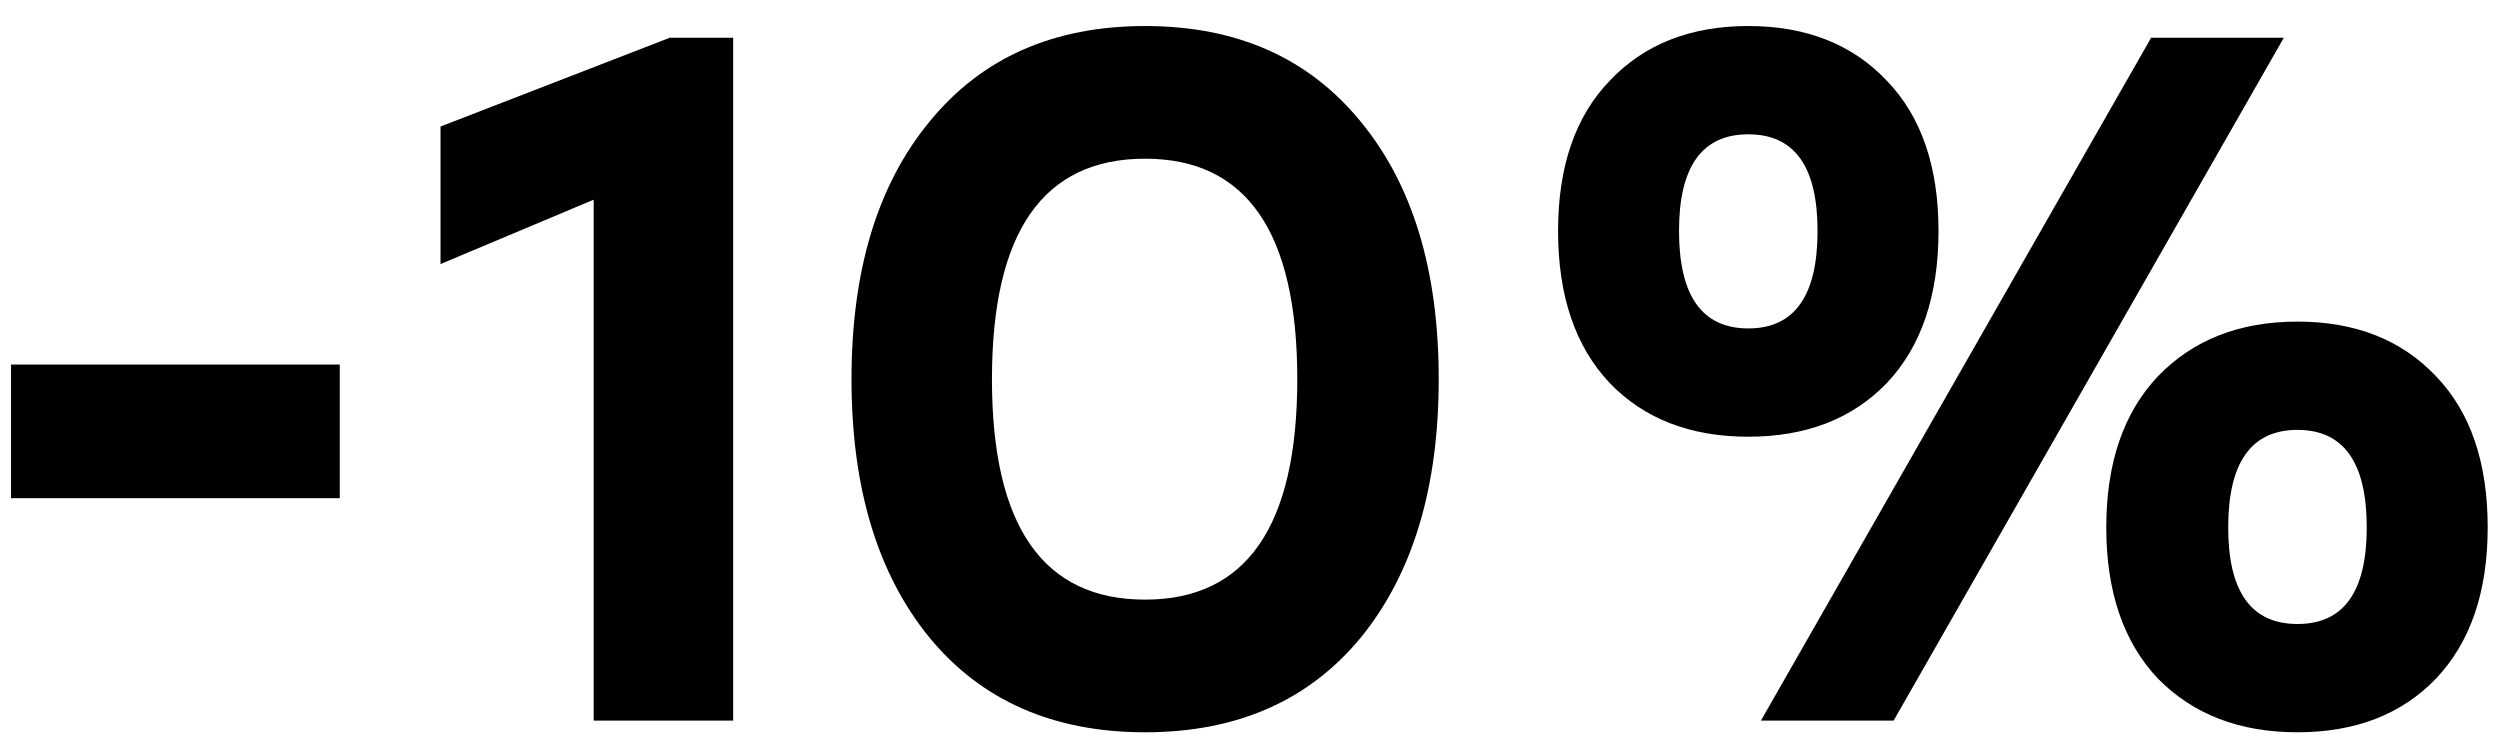
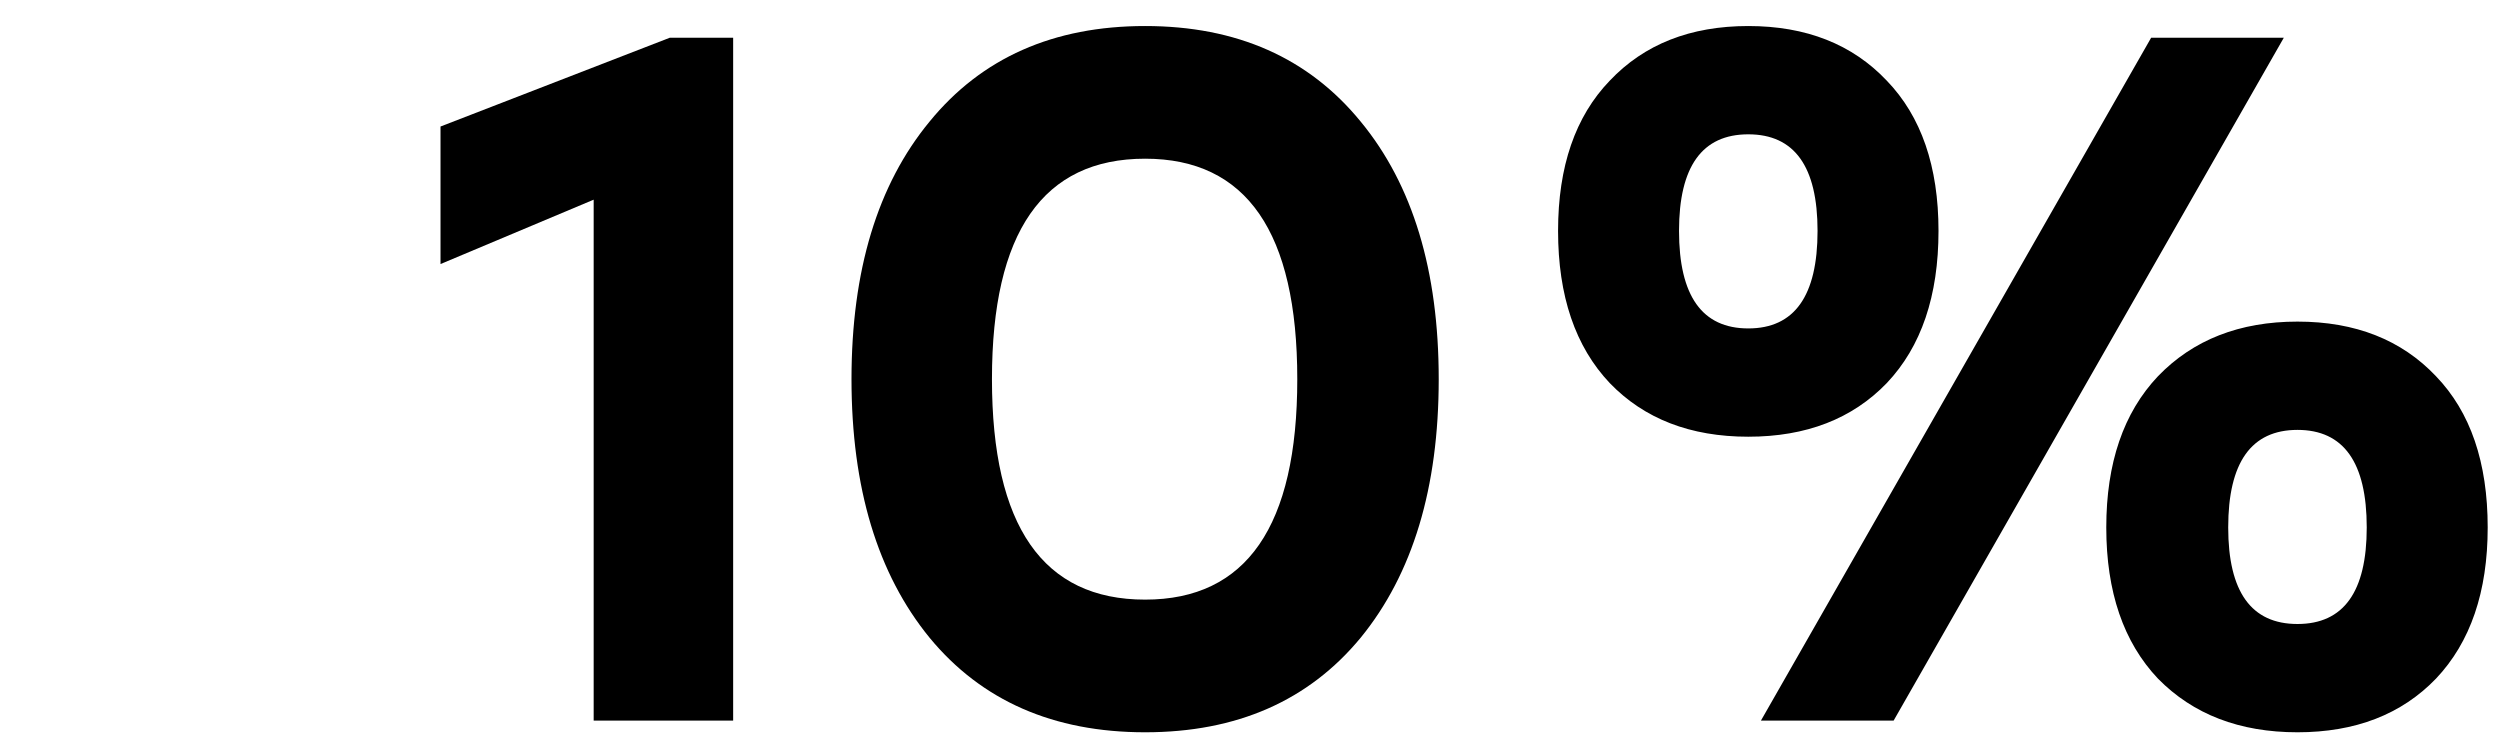
<svg xmlns="http://www.w3.org/2000/svg" width="92" height="27" viewBox="0 0 92 27" fill="none">
-   <path d="M12.503 13.415V18.333H0.406V13.415H12.503Z" fill="black" />
  <path d="M24.647 1.389H26.98V26.517H21.847V7.348L16.211 9.717V4.656L24.647 1.389Z" fill="black" />
  <path d="M34.207 4.476C36.121 2.131 38.766 0.958 42.14 0.958C45.514 0.958 48.159 2.131 50.074 4.476C51.988 6.798 52.945 9.957 52.945 13.953C52.945 17.95 51.988 21.121 50.074 23.466C48.159 25.787 45.514 26.948 42.14 26.948C38.766 26.948 36.121 25.787 34.207 23.466C32.292 21.121 31.335 17.95 31.335 13.953C31.335 9.957 32.292 6.798 34.207 4.476ZM42.14 22.066C45.873 22.066 47.74 19.362 47.74 13.953C47.74 8.545 45.873 5.84 42.14 5.84C38.383 5.84 36.504 8.545 36.504 13.953C36.504 19.362 38.383 22.066 42.14 22.066Z" fill="black" />
  <path d="M69.434 14.097C68.166 15.413 66.467 16.071 64.337 16.071C62.207 16.071 60.508 15.413 59.239 14.097C57.971 12.757 57.337 10.89 57.337 8.497C57.337 6.127 57.971 4.285 59.239 2.969C60.508 1.628 62.207 0.958 64.337 0.958C66.467 0.958 68.166 1.628 69.434 2.969C70.703 4.285 71.337 6.127 71.337 8.497C71.337 10.89 70.703 12.757 69.434 14.097ZM84.044 1.389L69.686 26.517H64.803L79.162 1.389H84.044ZM61.788 8.497C61.788 10.89 62.638 12.086 64.337 12.086C66.036 12.086 66.886 10.89 66.886 8.497C66.886 6.127 66.036 4.943 64.337 4.943C62.638 4.943 61.788 6.127 61.788 8.497ZM79.414 13.845C80.706 12.505 82.417 11.835 84.547 11.835C86.677 11.835 88.376 12.505 89.644 13.845C90.913 15.162 91.547 17.016 91.547 19.41C91.547 21.779 90.913 23.634 89.644 24.974C88.376 26.29 86.677 26.948 84.547 26.948C82.417 26.948 80.706 26.29 79.414 24.974C78.145 23.634 77.511 21.779 77.511 19.41C77.511 17.04 78.145 15.186 79.414 13.845ZM87.096 19.41C87.096 17.016 86.246 15.82 84.547 15.82C82.848 15.82 81.998 17.016 81.998 19.41C81.998 21.779 82.848 22.963 84.547 22.963C86.246 22.963 87.096 21.779 87.096 19.41Z" fill="black" />
</svg>